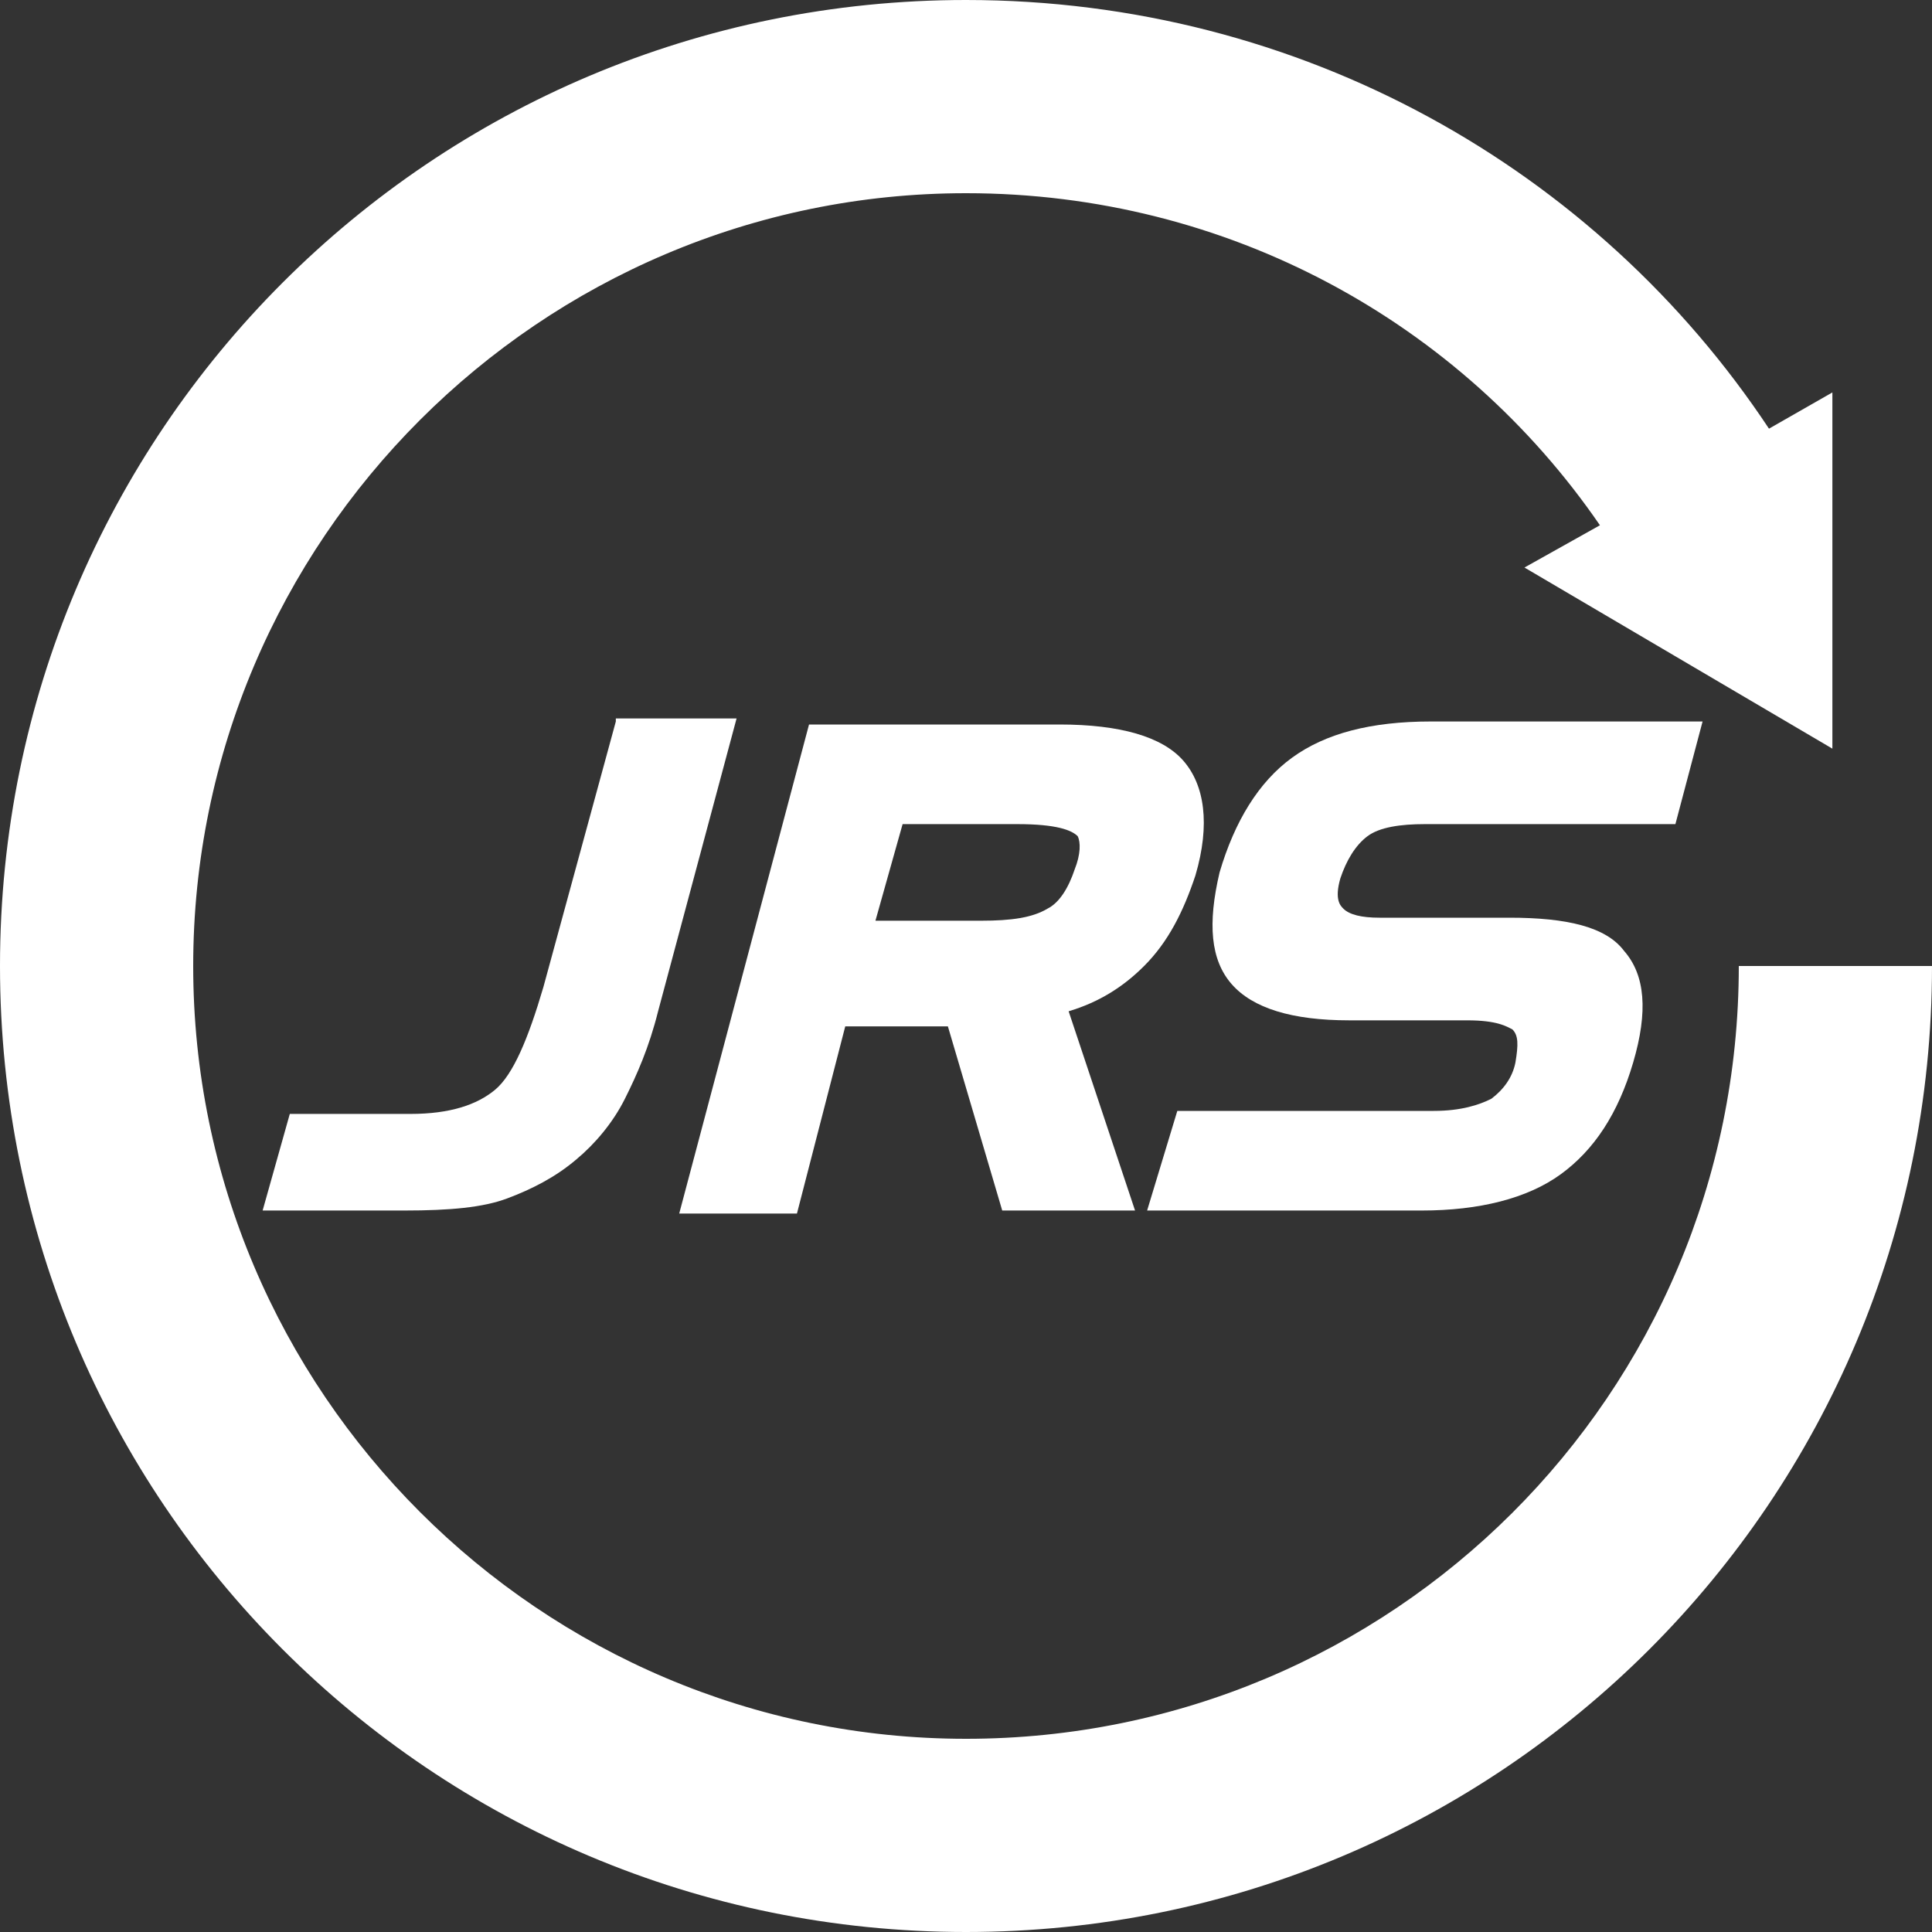
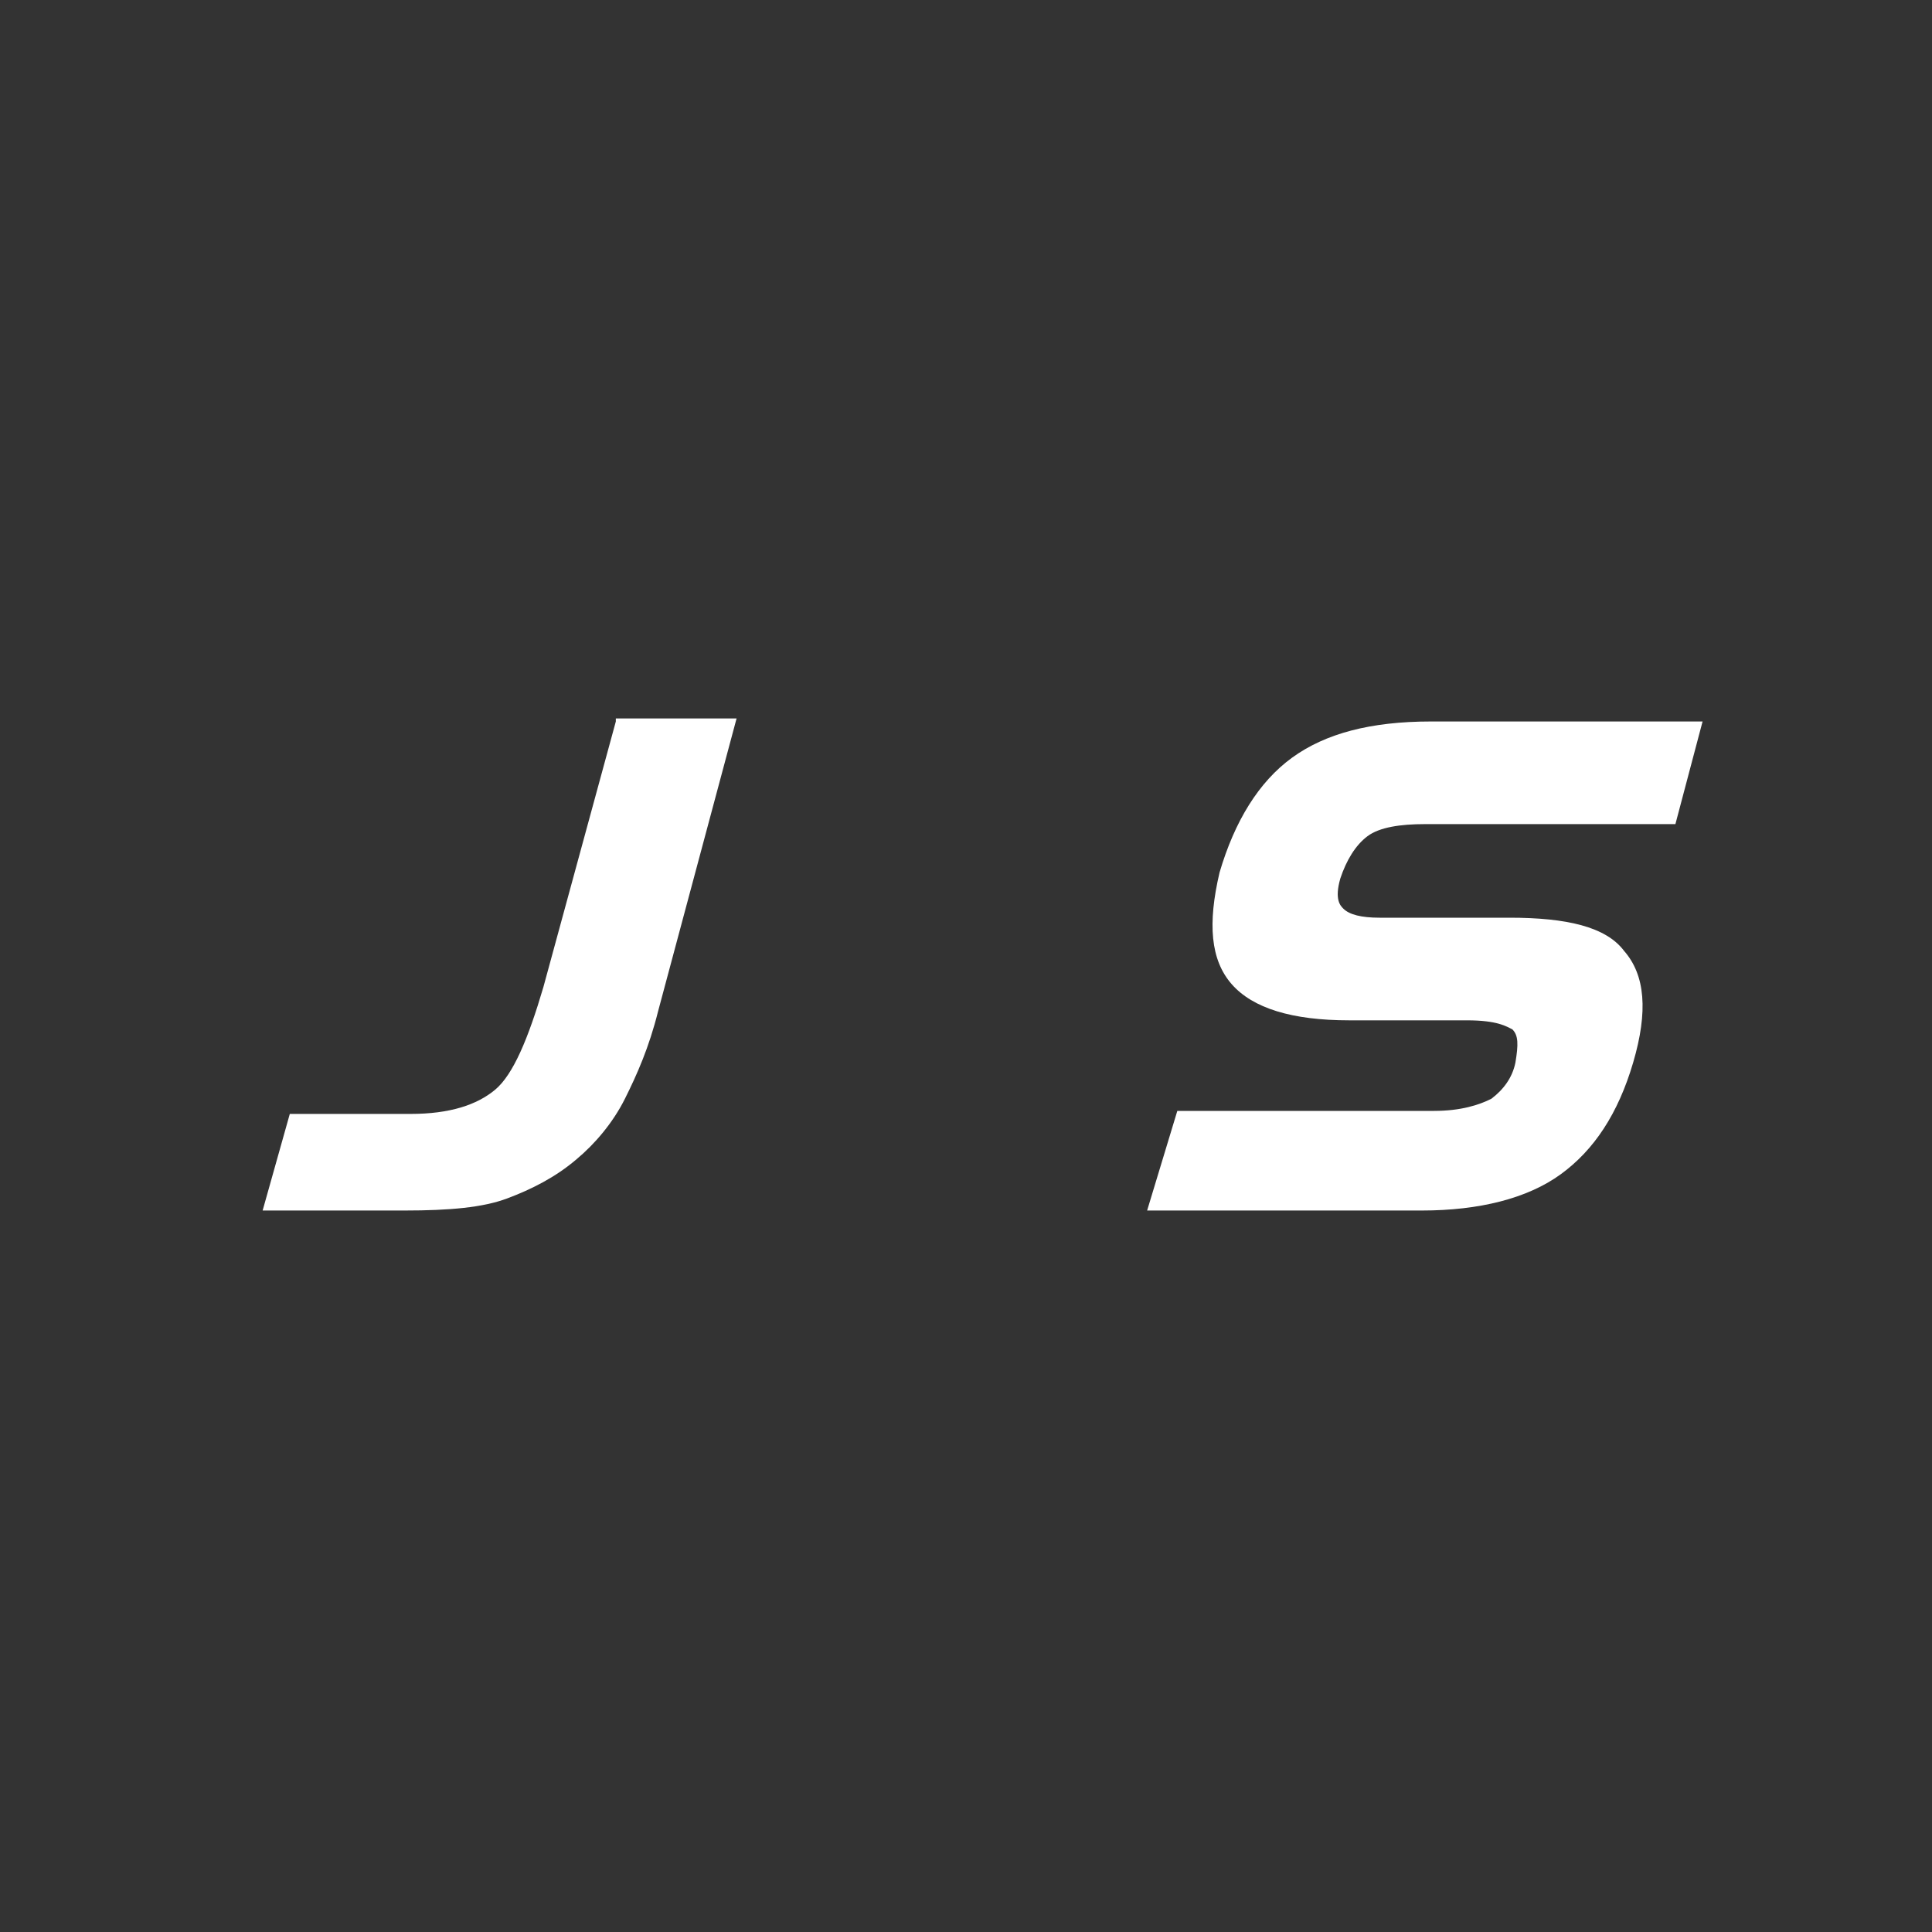
<svg xmlns="http://www.w3.org/2000/svg" version="1.1" id="レイヤー_1" x="0px" y="0px" viewBox="0 0 64 64" style="enable-background:new 0 0 64 64;" xml:space="preserve">
  <rect x="0" y="0" width="64" height="64" fill="#333333" stroke="none" />
  <style type="text/css">
	.st0{fill:#FFFFFF;}
</style>
  <g>
    <g>
      <path class="st0" d="M20.4,23.9l-2.4,8.8c-0.5,1.7-1,2.9-1.6,3.4c-0.6,0.5-1.5,0.8-2.8,0.8H9.6l-0.9,3.2h4.7    c1.5,0,2.6-0.1,3.4-0.4c0.8-0.3,1.6-0.7,2.3-1.3c0.6-0.5,1.2-1.2,1.6-2c0.4-0.8,0.8-1.7,1.1-2.9l2.6-9.7H20.4z" />
-       <path class="st0" d="M39.6,29c0.5-1.7,0.3-3-0.4-3.8c-0.7-0.8-2.1-1.2-4.1-1.2h-8.3l-4.3,16.2h3.9L28,34h3.4l1.8,6.1h4.4l-2.2-6.6    c1-0.3,1.8-0.8,2.5-1.5C38.7,31.2,39.2,30.2,39.6,29z M35.6,28.8c-0.2,0.6-0.5,1.1-0.9,1.3c-0.5,0.3-1.2,0.4-2.2,0.4H29l0.9-3.2    h3.8c1.3,0,1.8,0.2,2,0.4C35.8,27.9,35.8,28.3,35.6,28.8z" />
      <path class="st0" d="M45.3,27.7c0.4-0.3,1.1-0.4,1.9-0.4h8.3l0.9-3.4h-9c-2,0-3.5,0.4-4.6,1.2c-1.1,0.8-1.9,2.1-2.4,3.8    c-0.4,1.7-0.3,2.9,0.4,3.7c0.7,0.8,2,1.2,3.9,1.2h3.9c1,0,1.3,0.2,1.5,0.3c0.2,0.2,0.2,0.5,0.1,1.1c-0.1,0.5-0.4,0.9-0.8,1.2    c-0.4,0.2-1,0.4-1.9,0.4H39L38,40.1h9.1c1.9,0,3.5-0.4,4.6-1.2c1.1-0.8,1.9-2,2.4-3.7c0.5-1.7,0.4-2.9-0.3-3.7    c-0.6-0.8-1.9-1.1-3.8-1.1h-4.3c-0.6,0-1-0.1-1.2-0.3c-0.1-0.1-0.3-0.3-0.1-1C44.6,28.5,44.9,28,45.3,27.7z" />
    </g>
-     <path class="st0" d="M57.6,32C57.6,32,57.6,32,57.6,32c0,14.2-11.5,25.6-25.6,25.6C17.9,57.6,6.4,46.1,6.4,32   C6.4,17.9,17.9,6.4,32,6.4c8.7,0,16.4,4.3,21,11l-2.5,1.4l10.2,6L60.7,13l-2.1,1.2C52.9,5.6,43.1,0,32,0C14.3,0,0,14.3,0,32   c0,17.7,14.3,32,32,32c17.7,0,32-14.3,32-32v0H57.6z" />
  </g>
</svg>